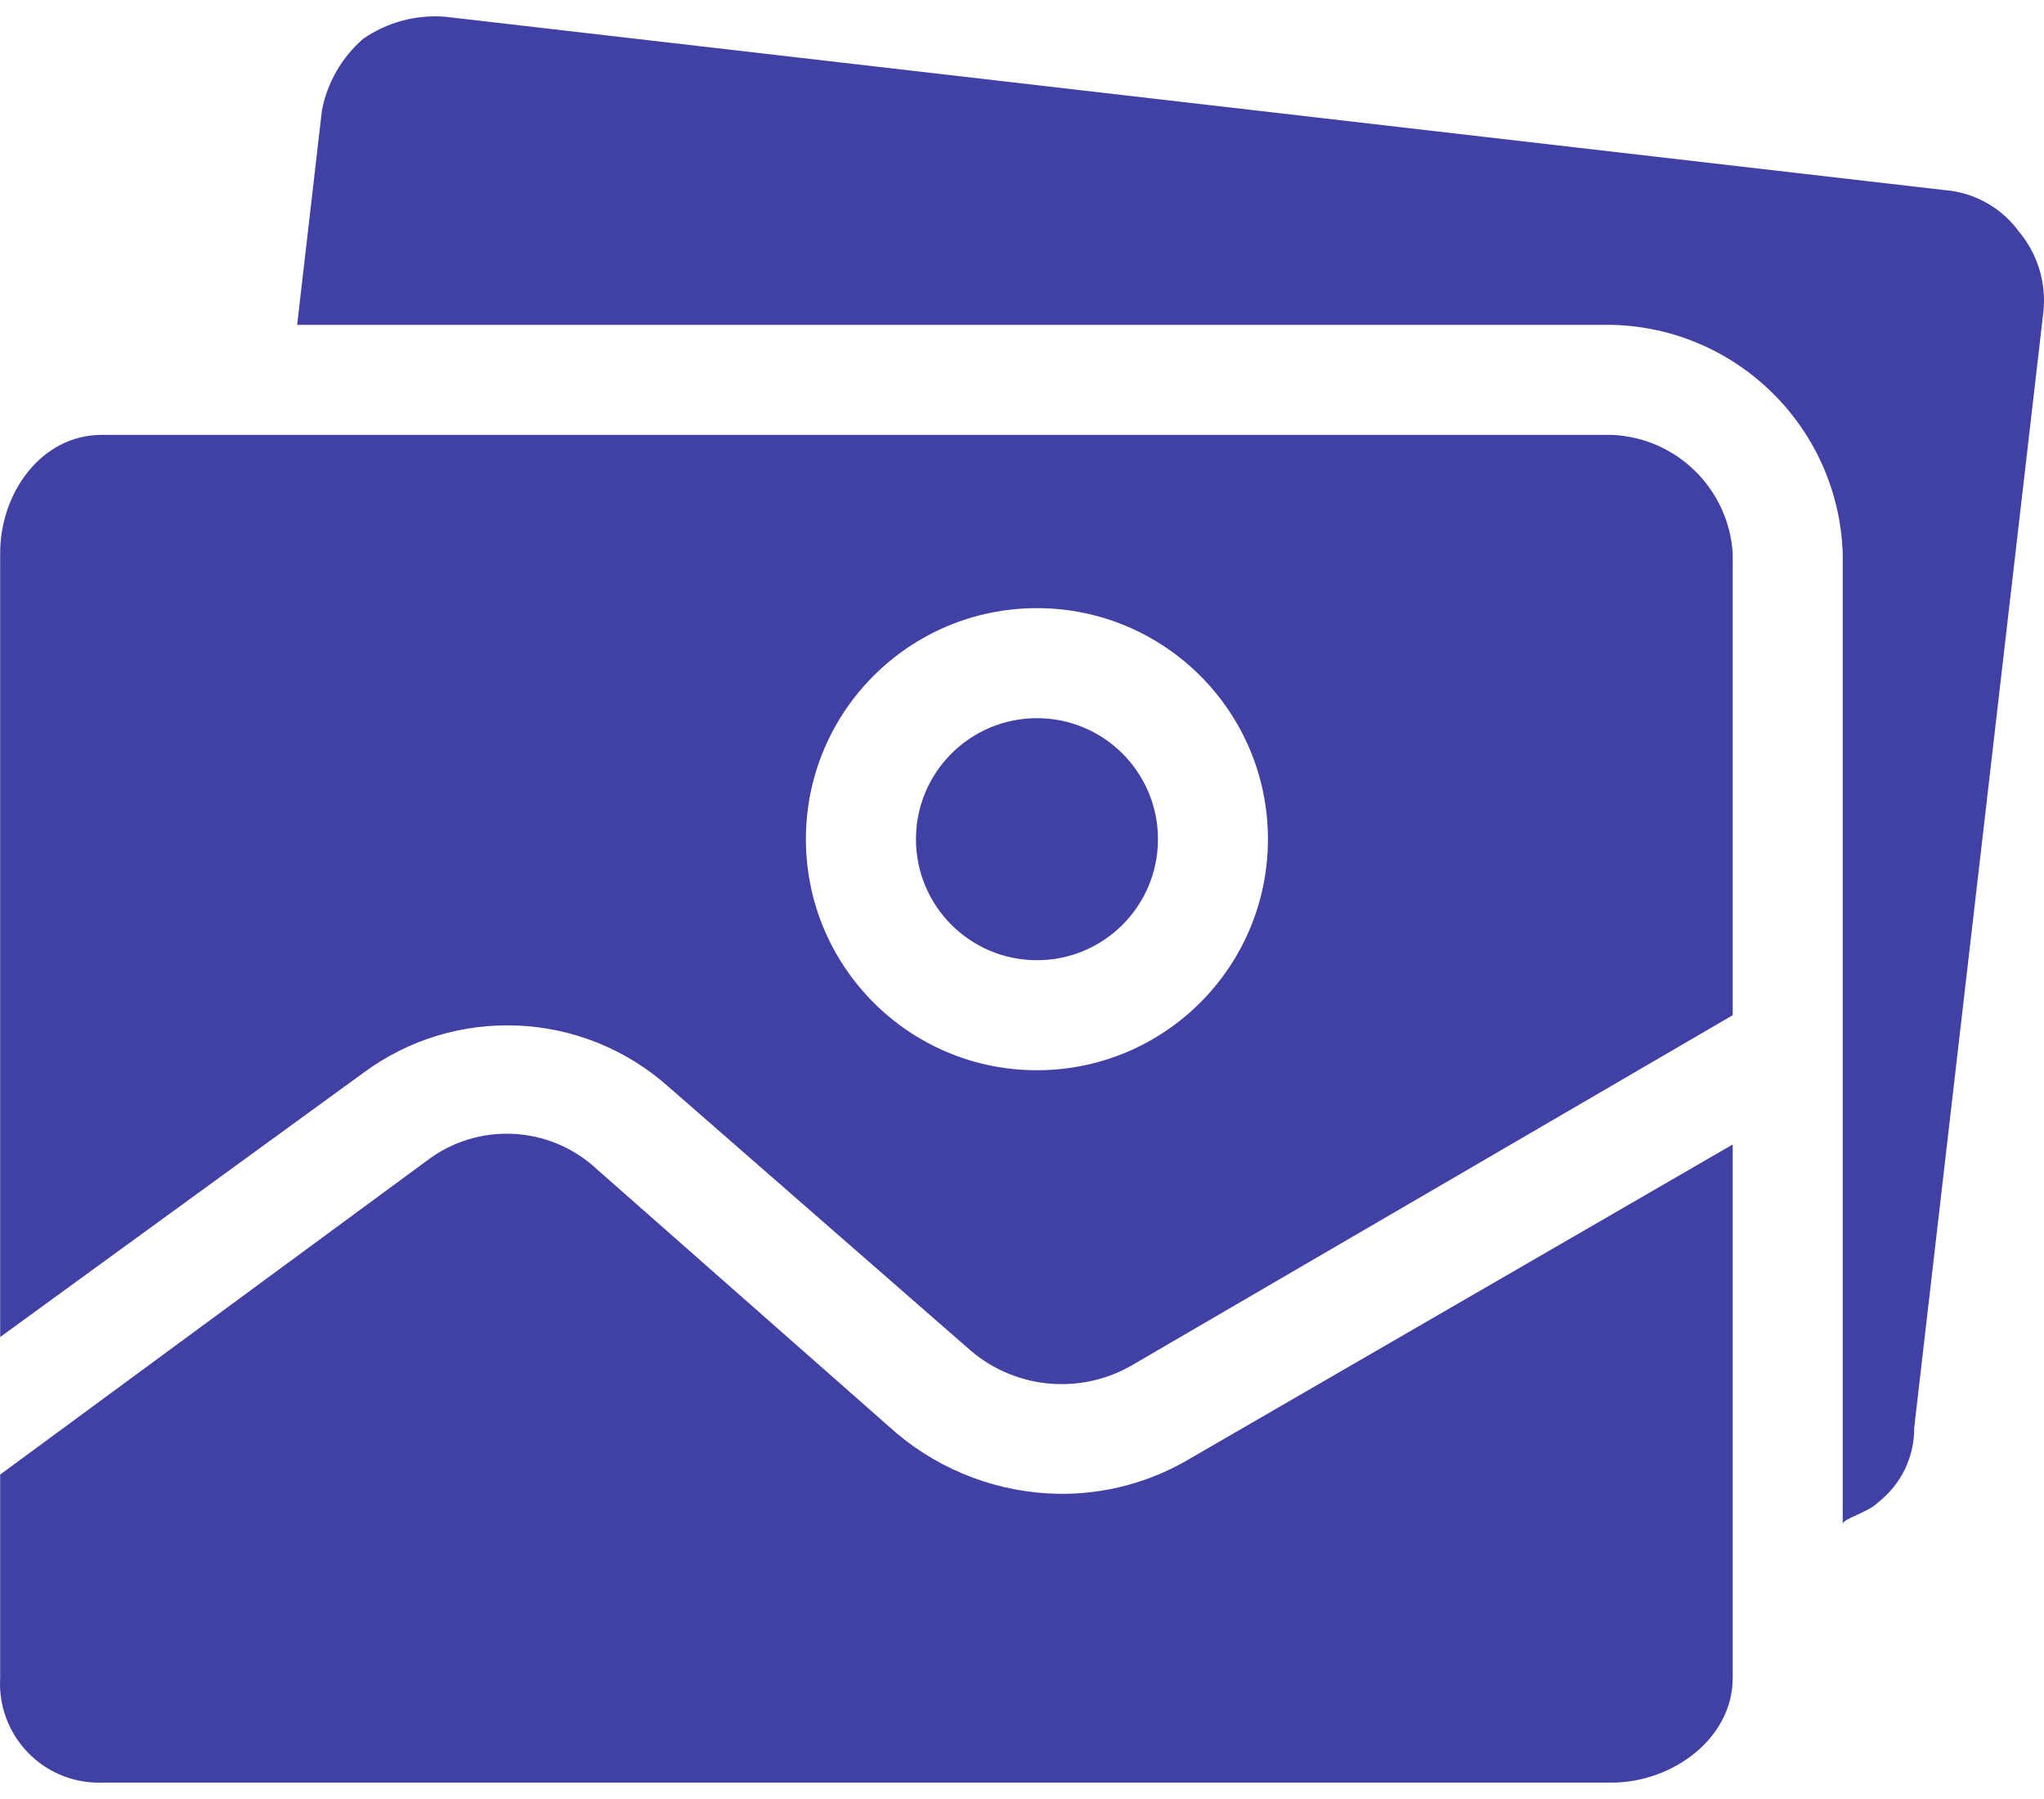
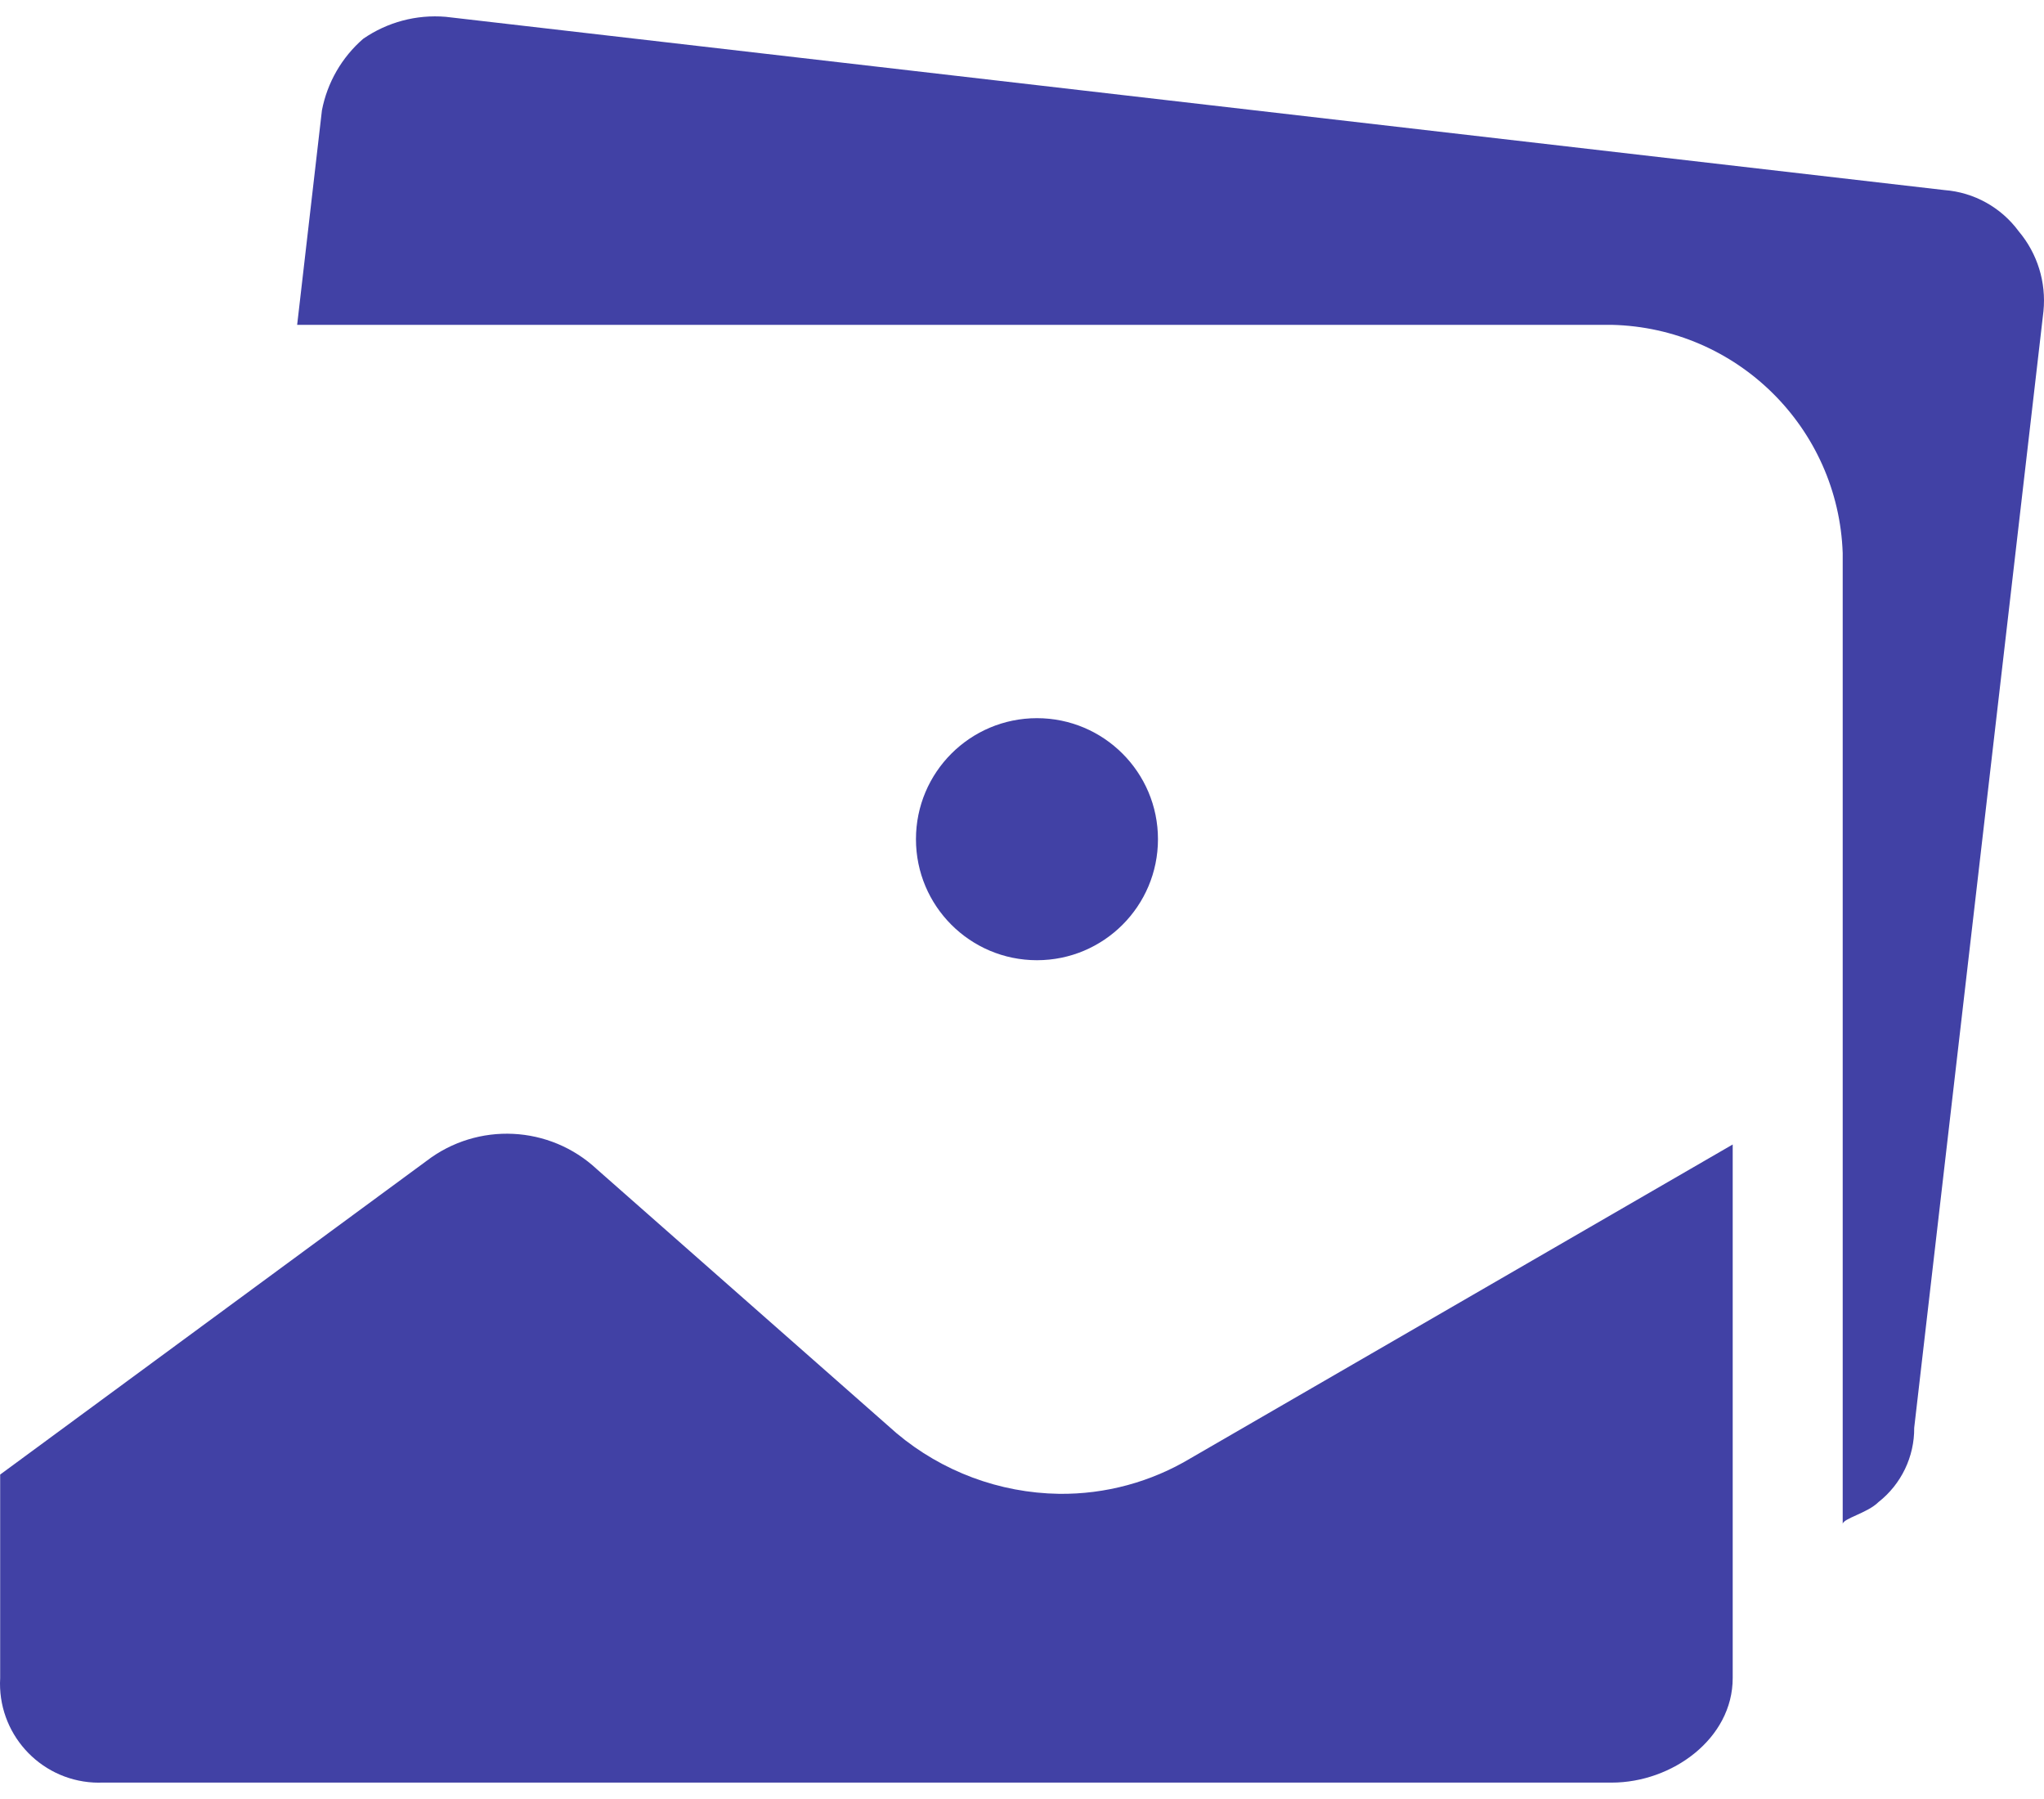
<svg xmlns="http://www.w3.org/2000/svg" width="50" height="44" viewBox="0 0 50 44" fill="none">
  <path d="M25.904 36.536C24.45 36.514 23.048 35.991 21.934 35.056L14.602 28.598C13.448 27.52 11.684 27.434 10.431 28.396L0.004 36.065V41.043C-0.071 42.378 0.951 43.522 2.286 43.597C2.355 43.6 2.424 43.601 2.493 43.599H39.425C40.905 43.599 42.385 42.523 42.385 41.043V27.992L29.133 35.661C28.159 36.247 27.04 36.55 25.904 36.536Z" fill="#4141A5" />
  <path d="M25.366 23.485C27 23.485 28.326 22.16 28.326 20.525C28.326 18.89 27 17.565 25.366 17.565C23.731 17.565 22.406 18.89 22.406 20.525C22.406 22.16 23.731 23.485 25.366 23.485Z" fill="#4141A5" />
  <path d="M49.382 5.658C48.952 5.073 48.289 4.704 47.565 4.649L10.902 0.411C10.187 0.351 9.474 0.541 8.884 0.949C8.361 1.403 8.006 2.019 7.875 2.698L7.269 7.945H39.425C42.491 8.015 44.97 10.464 45.076 13.529V37.276C45.076 37.141 45.682 37.007 45.951 36.738C46.508 36.3 46.831 35.63 46.825 34.921L49.987 7.609C50.057 6.903 49.839 6.2 49.382 5.658Z" fill="#4141A5" />
-   <path d="M39.425 10.636H2.493C1.013 10.636 0.004 12.049 0.004 13.529V32.701L8.884 26.243C11.138 24.571 14.256 24.712 16.351 26.579L23.751 33.038C24.867 33.985 26.46 34.12 27.72 33.374L42.385 24.83V13.529C42.283 11.949 41.006 10.701 39.425 10.636ZM25.365 26.176C22.244 26.176 19.714 23.646 19.714 20.525C19.714 17.404 22.244 14.874 25.365 14.874C28.486 14.874 31.016 17.404 31.016 20.525C31.016 23.646 28.486 26.176 25.365 26.176Z" fill="#4141A5" />
</svg>